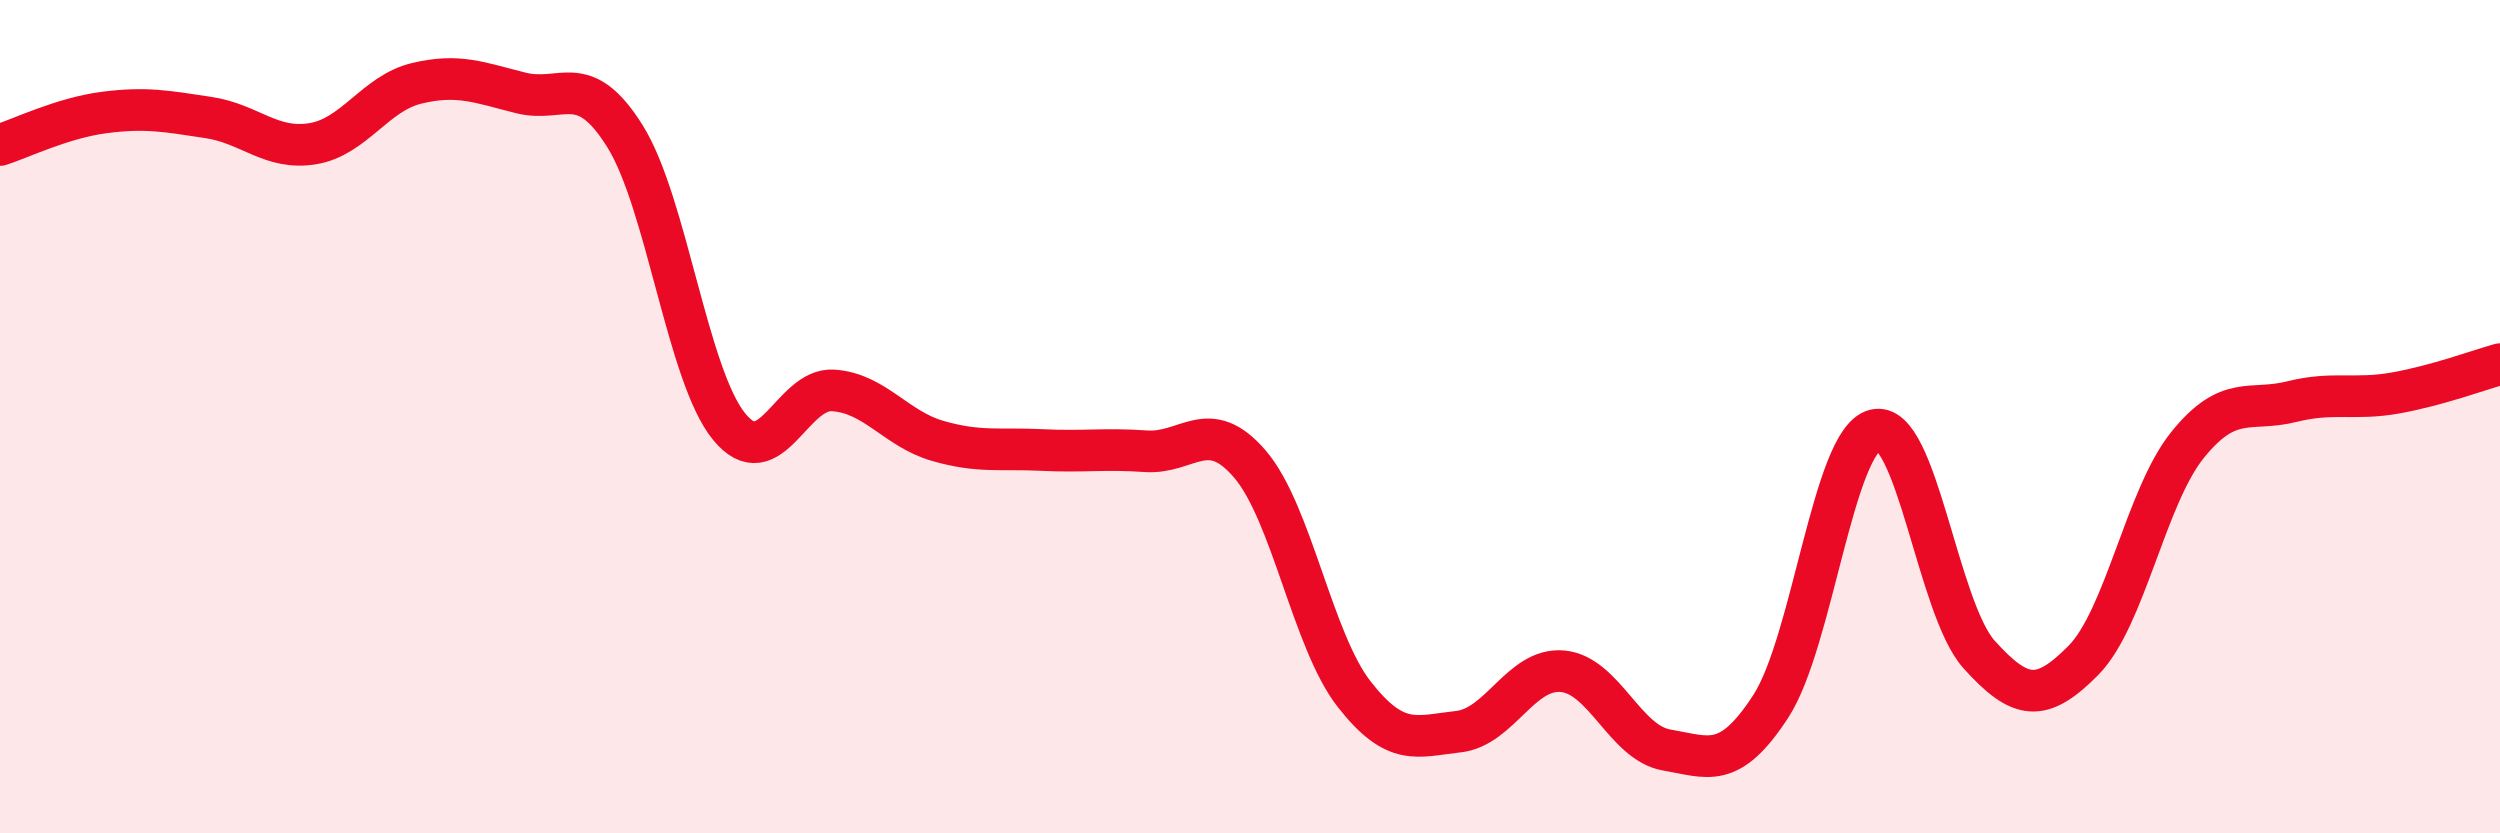
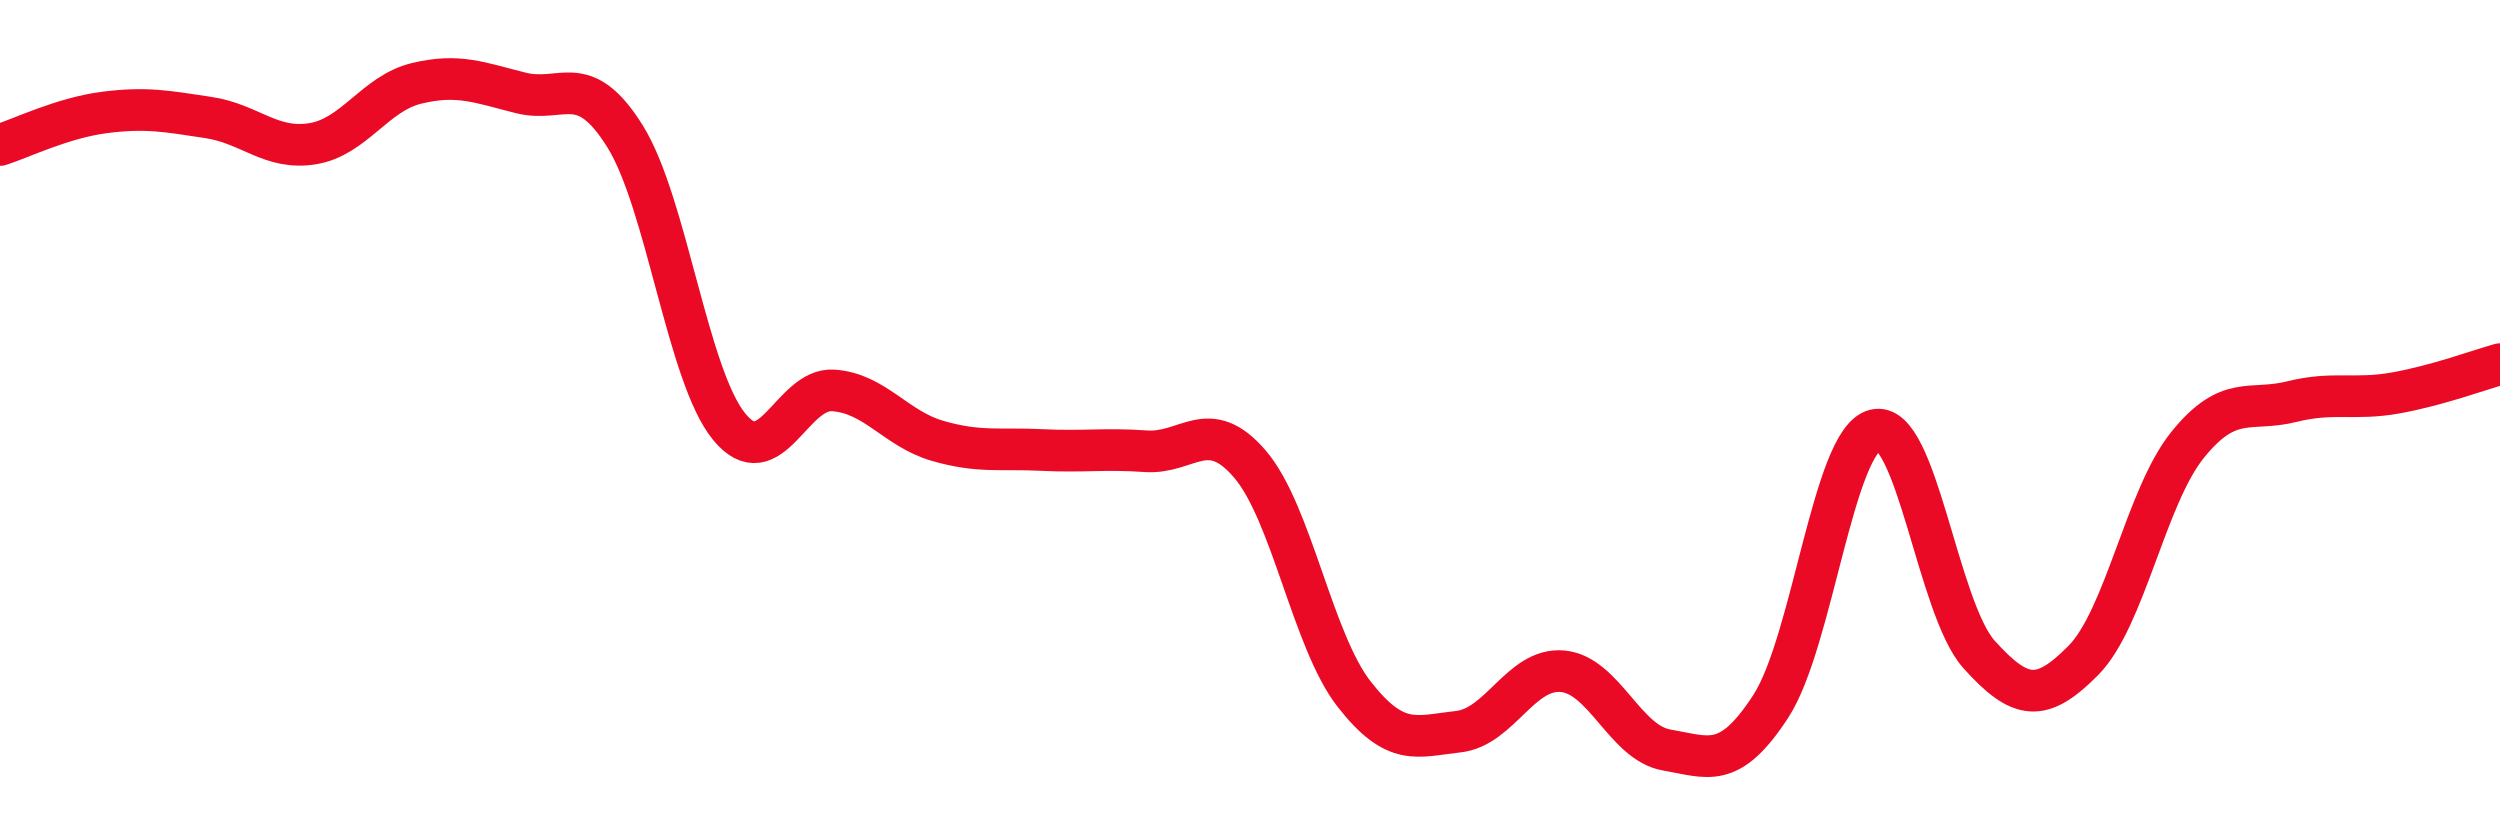
<svg xmlns="http://www.w3.org/2000/svg" width="60" height="20" viewBox="0 0 60 20">
-   <path d="M 0,3.48 C 0.5,3.32 1.5,2.83 2.5,2.7 C 3.5,2.57 4,2.67 5,2.82 C 6,2.97 6.5,3.61 7.5,3.45 C 8.5,3.29 9,2.24 10,2 C 11,1.76 11.5,1.98 12.5,2.23 C 13.5,2.48 14,1.67 15,3.27 C 16,4.87 16.5,9.02 17.5,10.24 C 18.5,11.46 19,9.3 20,9.37 C 21,9.44 21.5,10.29 22.5,10.58 C 23.5,10.87 24,10.75 25,10.8 C 26,10.85 26.5,10.76 27.5,10.83 C 28.5,10.9 29,9.97 30,11.14 C 31,12.31 31.5,15.38 32.5,16.66 C 33.5,17.94 34,17.67 35,17.56 C 36,17.45 36.5,16.02 37.5,16.11 C 38.5,16.2 39,17.83 40,18 C 41,18.17 41.5,18.49 42.5,16.95 C 43.5,15.41 44,10.57 45,10.32 C 46,10.07 46.5,14.6 47.5,15.71 C 48.5,16.82 49,16.86 50,15.85 C 51,14.84 51.5,11.92 52.5,10.68 C 53.5,9.44 54,9.89 55,9.64 C 56,9.39 56.5,9.61 57.5,9.43 C 58.5,9.25 59.5,8.88 60,8.74L60 20L0 20Z" fill="#EB0A25" opacity="0.1" stroke-linecap="round" stroke-linejoin="round" />
  <path d="M 0,3.48 C 0.5,3.32 1.5,2.83 2.5,2.7 C 3.5,2.57 4,2.67 5,2.82 C 6,2.97 6.5,3.61 7.5,3.45 C 8.5,3.29 9,2.24 10,2 C 11,1.76 11.5,1.98 12.5,2.23 C 13.5,2.48 14,1.67 15,3.27 C 16,4.87 16.5,9.02 17.5,10.24 C 18.5,11.46 19,9.3 20,9.37 C 21,9.44 21.5,10.29 22.5,10.58 C 23.5,10.87 24,10.75 25,10.8 C 26,10.85 26.5,10.76 27.5,10.83 C 28.5,10.9 29,9.97 30,11.14 C 31,12.31 31.5,15.38 32.5,16.66 C 33.5,17.94 34,17.67 35,17.56 C 36,17.45 36.5,16.02 37.5,16.11 C 38.5,16.2 39,17.83 40,18 C 41,18.17 41.5,18.49 42.5,16.95 C 43.5,15.41 44,10.57 45,10.32 C 46,10.07 46.5,14.6 47.5,15.71 C 48.5,16.82 49,16.86 50,15.85 C 51,14.84 51.5,11.92 52.5,10.68 C 53.5,9.44 54,9.89 55,9.64 C 56,9.39 56.5,9.61 57.5,9.43 C 58.5,9.25 59.5,8.88 60,8.74" stroke="#EB0A25" stroke-width="1" fill="none" stroke-linecap="round" stroke-linejoin="round" />
</svg>